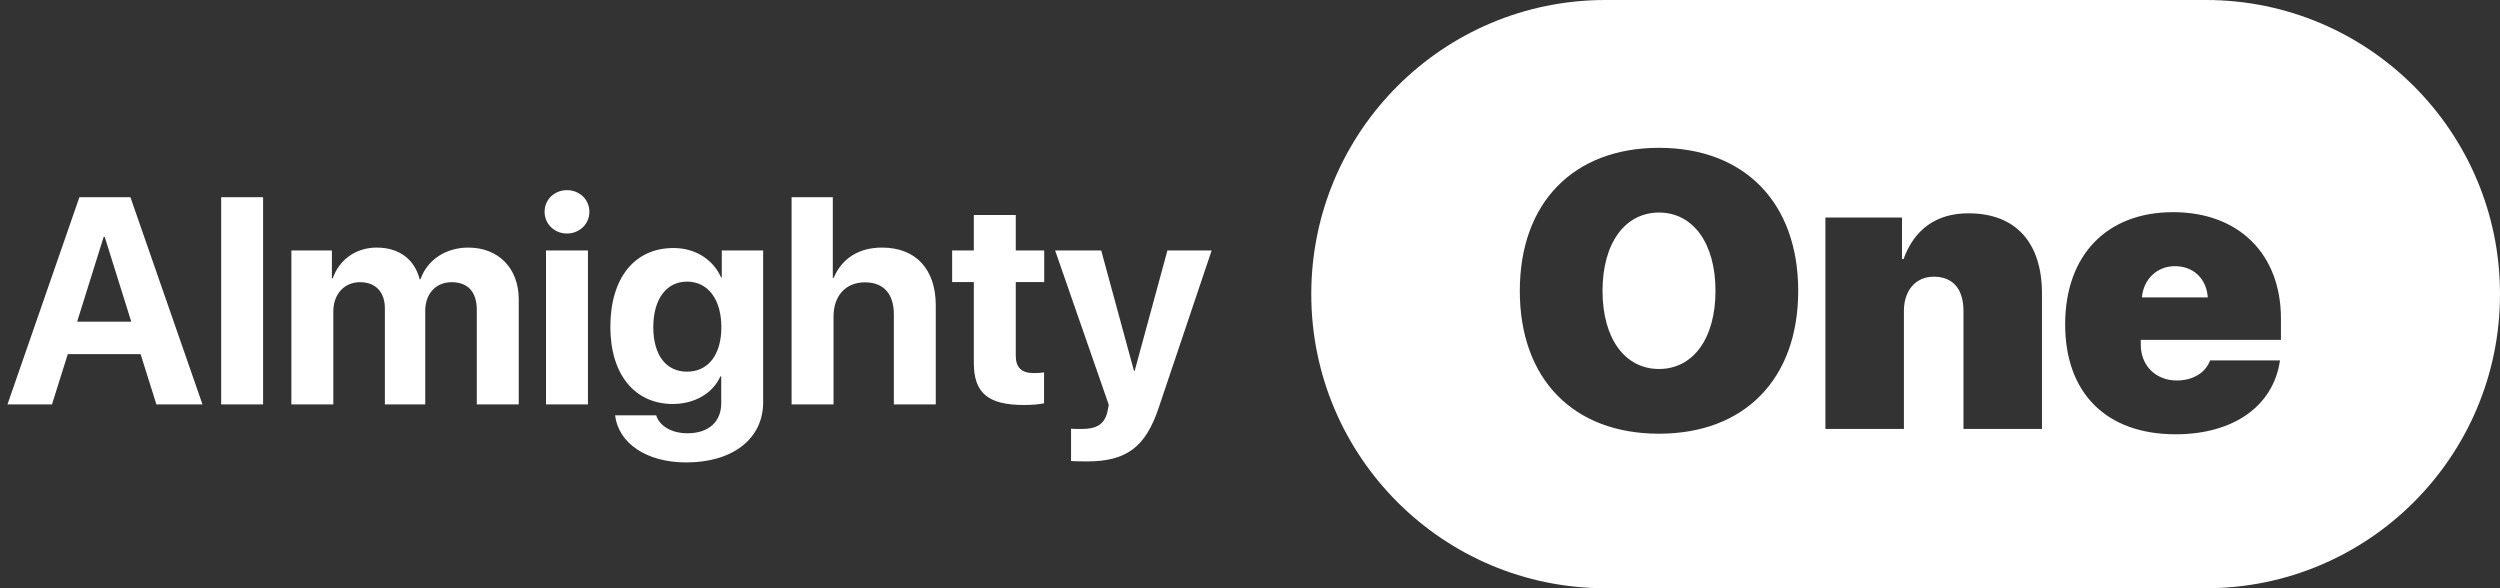
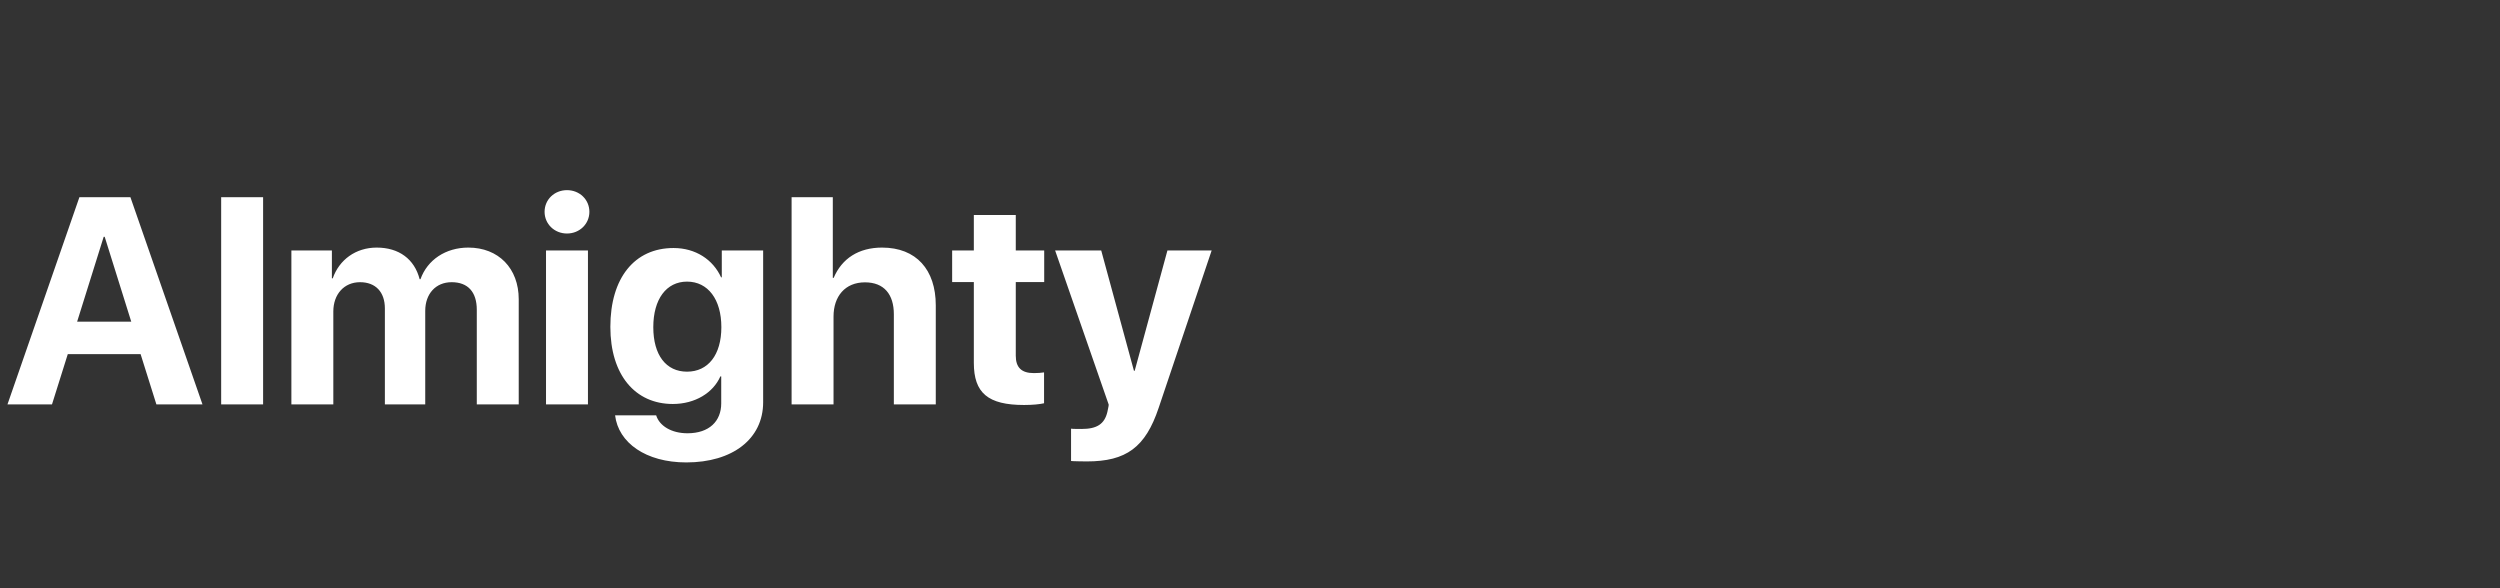
<svg xmlns="http://www.w3.org/2000/svg" width="204" height="48" viewBox="0 0 204 48" fill="none">
  <rect x="0" y="0" width="204" height="48" fill="#333333" stroke="none" />
  <path d="M12.762 33H16.523L10.641 16.09H6.48L0.609 33H4.242L5.531 28.898H11.473L12.762 33ZM8.461 19.324H8.543L10.711 26.25H6.293L8.461 19.324ZM18.047 33H21.469V16.09H18.047V33ZM23.777 33H27.199V25.418C27.199 24.012 28.078 23.027 29.379 23.027C30.645 23.027 31.406 23.824 31.406 25.172V33H34.699V25.371C34.699 23.977 35.555 23.027 36.855 23.027C38.18 23.027 38.906 23.824 38.906 25.277V33H42.328V24.422C42.328 21.891 40.676 20.203 38.215 20.203C36.375 20.203 34.875 21.199 34.312 22.781H34.242C33.82 21.141 32.555 20.203 30.738 20.203C29.027 20.203 27.68 21.199 27.152 22.711H27.082V20.438H23.777V33ZM44.555 33H47.977V20.438H44.555V33ZM46.266 19.055C47.297 19.055 48.094 18.27 48.094 17.285C48.094 16.289 47.297 15.516 46.266 15.516C45.234 15.516 44.438 16.289 44.438 17.285C44.438 18.27 45.234 19.055 46.266 19.055ZM56.062 30.328C54.363 30.328 53.309 28.992 53.309 26.695C53.309 24.41 54.375 22.98 56.062 22.98C57.773 22.98 58.863 24.434 58.863 26.695C58.863 28.969 57.773 30.328 56.062 30.328ZM56.004 37.734C59.766 37.734 62.273 35.824 62.273 32.824V20.438H58.898V22.629H58.84C58.184 21.188 56.766 20.238 54.961 20.238C51.773 20.238 49.805 22.688 49.805 26.672C49.805 30.598 51.832 32.965 54.902 32.965C56.719 32.965 58.195 32.051 58.781 30.715H58.852V32.918C58.852 34.371 57.867 35.355 56.098 35.355C54.797 35.355 53.812 34.758 53.543 33.891H50.191C50.461 36.129 52.699 37.734 56.004 37.734ZM64.594 33H68.016V25.828C68.016 24.176 68.965 23.039 70.582 23.039C72.141 23.039 72.938 24.023 72.938 25.641V33H76.359V24.914C76.359 22.008 74.766 20.203 71.977 20.203C70.066 20.203 68.695 21.094 68.027 22.676H67.957V16.09H64.594V33ZM79.465 17.543V20.438H77.695V23.016H79.465V29.613C79.465 32.062 80.613 33.047 83.566 33.047C84.258 33.047 84.844 32.988 85.195 32.906V30.387C84.984 30.422 84.668 30.445 84.363 30.445C83.356 30.445 82.887 29.988 82.887 29.027V23.016H85.207V20.438H82.887V17.543H79.465ZM88.688 37.652C91.898 37.652 93.469 36.504 94.547 33.281L98.871 20.438H95.262L92.59 30.258H92.531L89.859 20.438H86.098L90.469 33.012C90.492 33.059 90.363 33.562 90.363 33.609C90.129 34.605 89.508 35.004 88.254 35.004C88.125 35.004 87.504 35.004 87.398 34.98V37.617C87.504 37.641 88.57 37.652 88.688 37.652Z" fill="white" />
-   <path fill-rule="evenodd" clip-rule="evenodd" d="M131 0C117.745 0 107 10.745 107 24C107 37.255 117.745 48 131 48H180C193.255 48 204 37.255 204 24C204 10.745 193.255 0 180 0H131ZM124.016 23.734C124.016 16.531 128.406 12.062 135.375 12.062C142.344 12.062 146.734 16.531 146.734 23.734C146.734 30.938 142.344 35.391 135.375 35.391C128.391 35.391 124.016 30.938 124.016 23.734ZM139.984 23.734C139.984 19.828 138.141 17.344 135.375 17.344C132.609 17.344 130.766 19.828 130.766 23.734C130.766 27.625 132.594 30.109 135.375 30.109C138.156 30.109 139.984 27.625 139.984 23.734ZM155.359 35H148.953V17.75H155.203V21.141H155.328C156.203 18.719 158 17.406 160.625 17.406C164.5 17.406 166.625 19.812 166.625 23.953V35H160.219V25.375C160.219 23.641 159.406 22.578 157.797 22.578C156.281 22.578 155.359 23.75 155.359 25.359V35ZM180.156 24.266C180.047 22.719 178.969 21.719 177.469 21.719C176.016 21.719 174.906 22.781 174.781 24.266H180.156ZM177.625 31.047C178.922 31.047 179.969 30.438 180.344 29.406H186.047C185.516 33.125 182.266 35.438 177.531 35.438C171.875 35.438 168.516 32.078 168.516 26.469C168.516 20.828 171.906 17.312 177.328 17.312C182.672 17.312 186.125 20.719 186.125 26V27.734H174.688V28.141C174.688 29.828 175.906 31.047 177.625 31.047Z" fill="white" />
</svg>